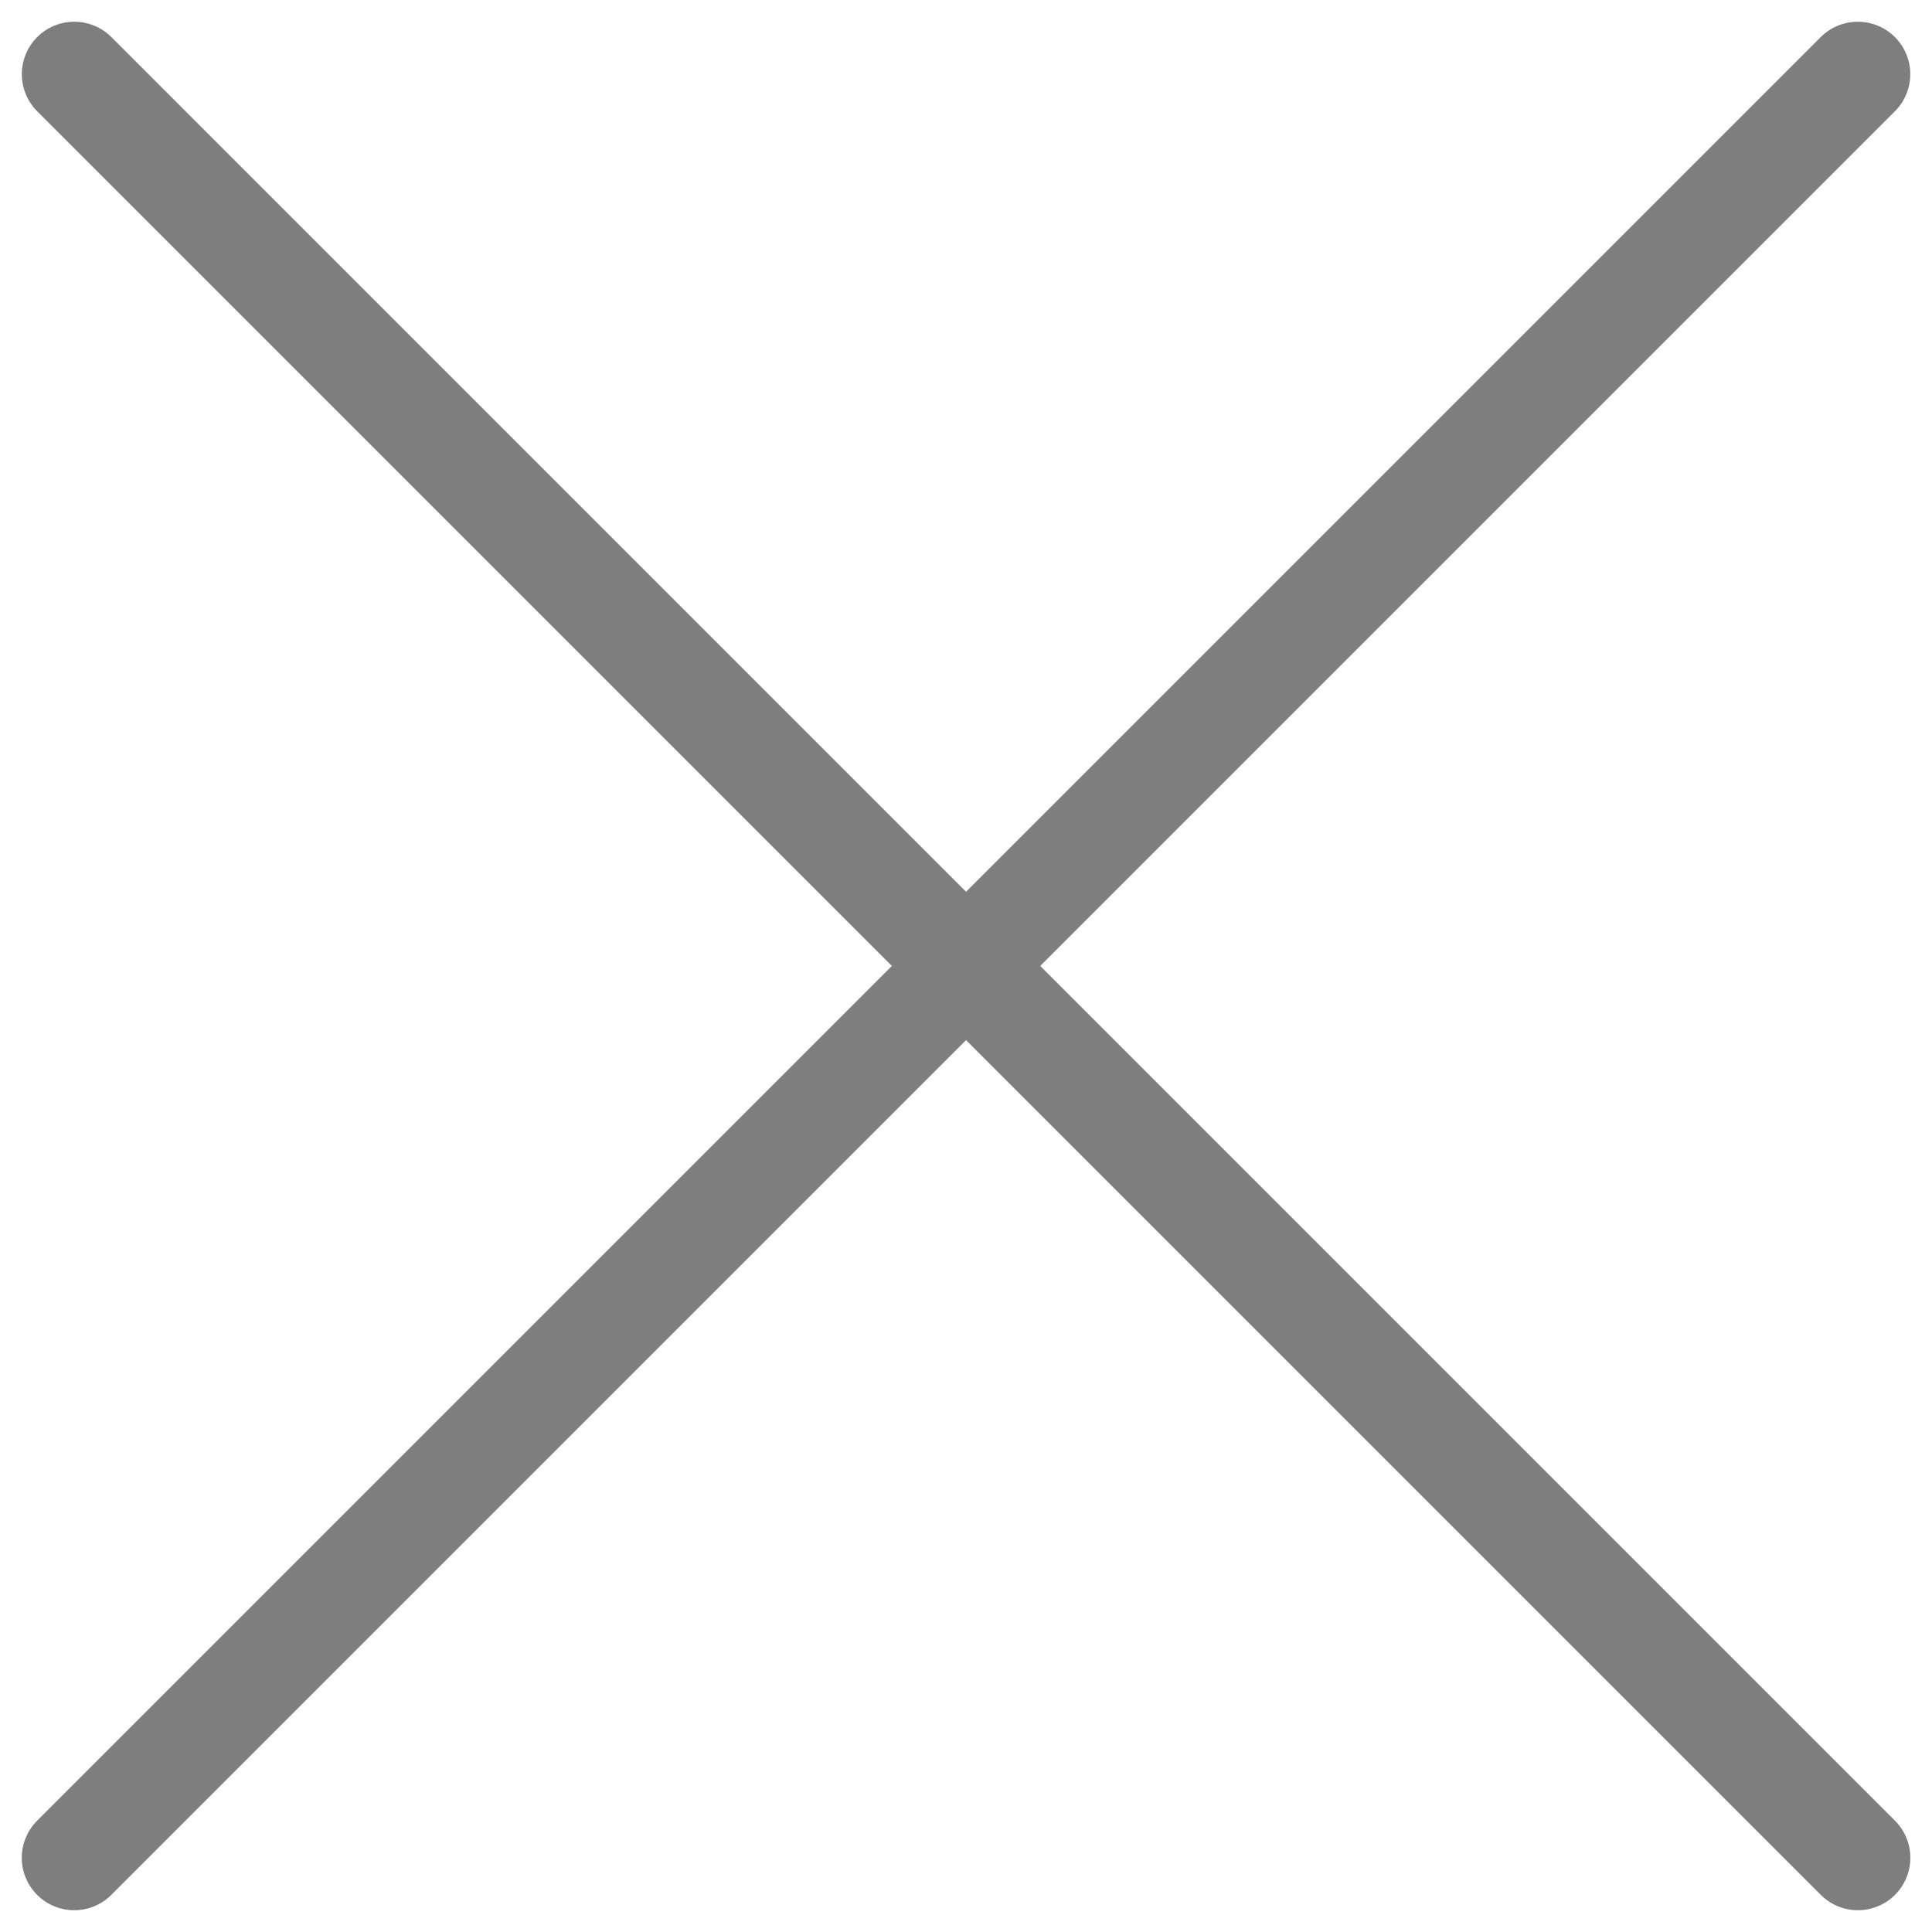
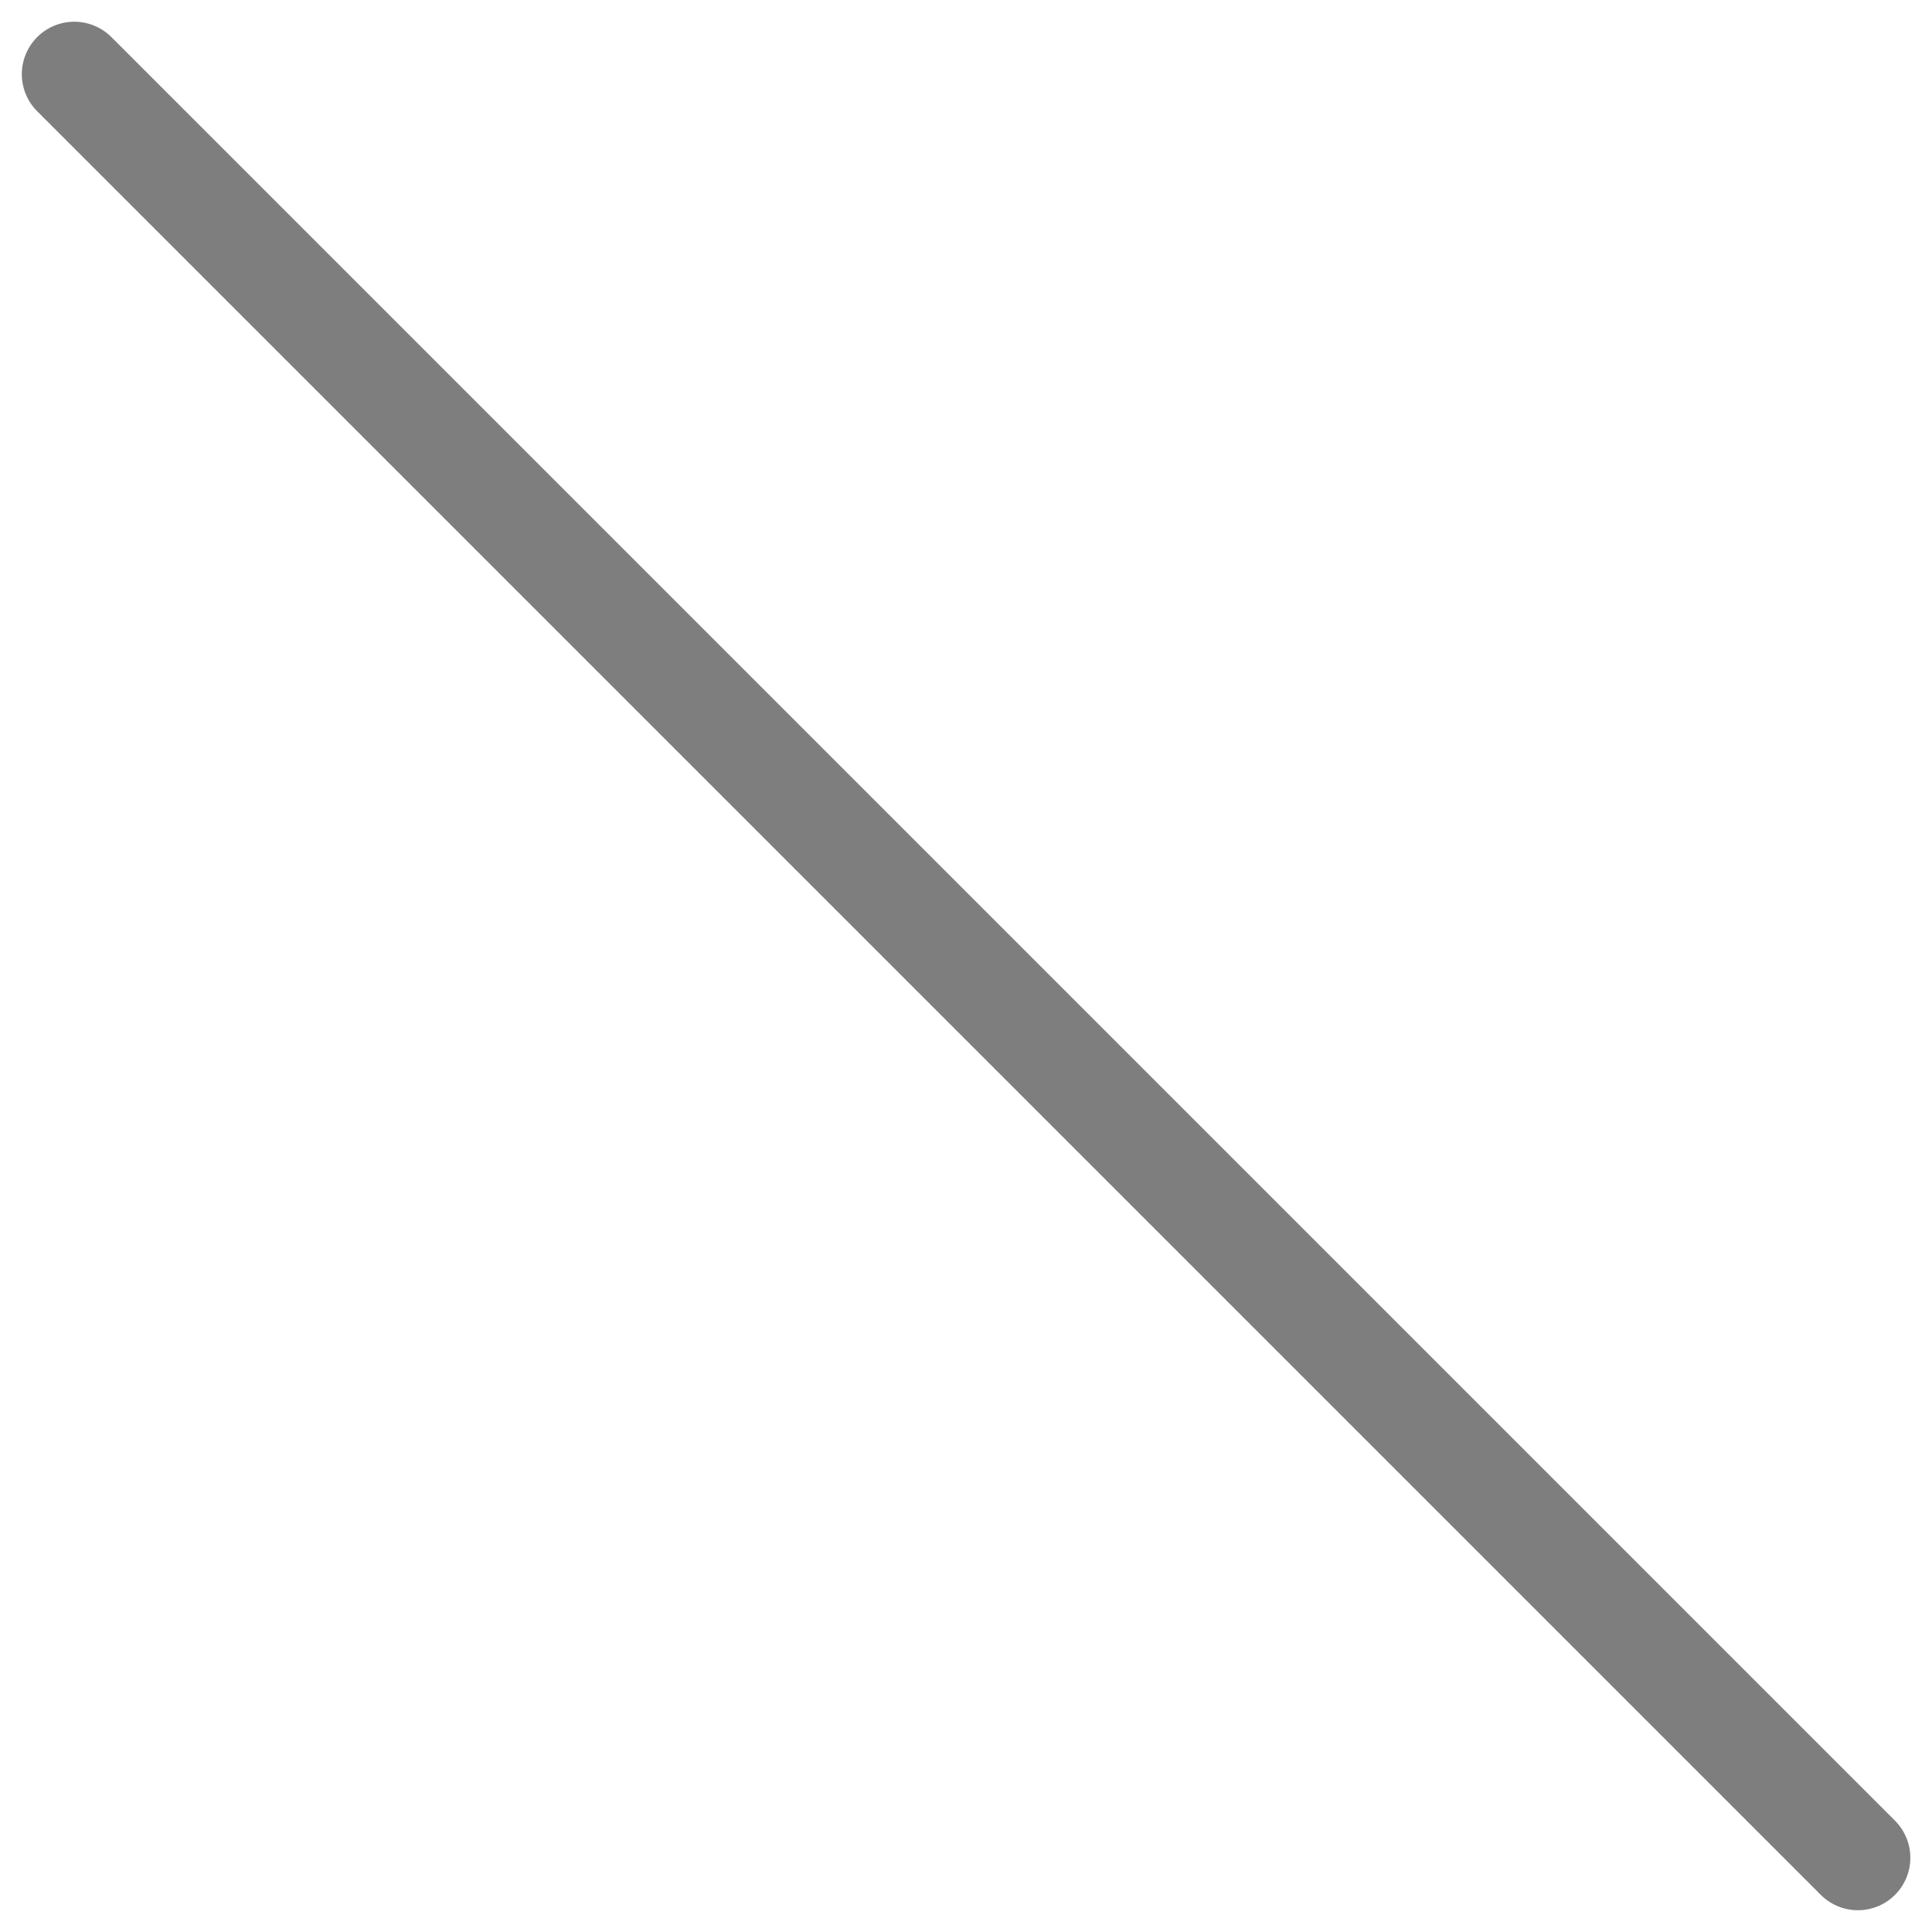
<svg xmlns="http://www.w3.org/2000/svg" width="18.414" height="18.414" viewBox="0 0 18.414 18.414">
  <defs>
    <style>.a{fill:none;stroke:#7e7e7e;stroke-linecap:round;}</style>
  </defs>
  <g transform="translate(-1498.97 -18.515)">
    <line class="a" y2="24.041" transform="translate(1499.678 19.222) rotate(-45)" />
-     <line class="a" y2="24.041" transform="translate(1516.677 19.222) rotate(45)" />
  </g>
</svg>